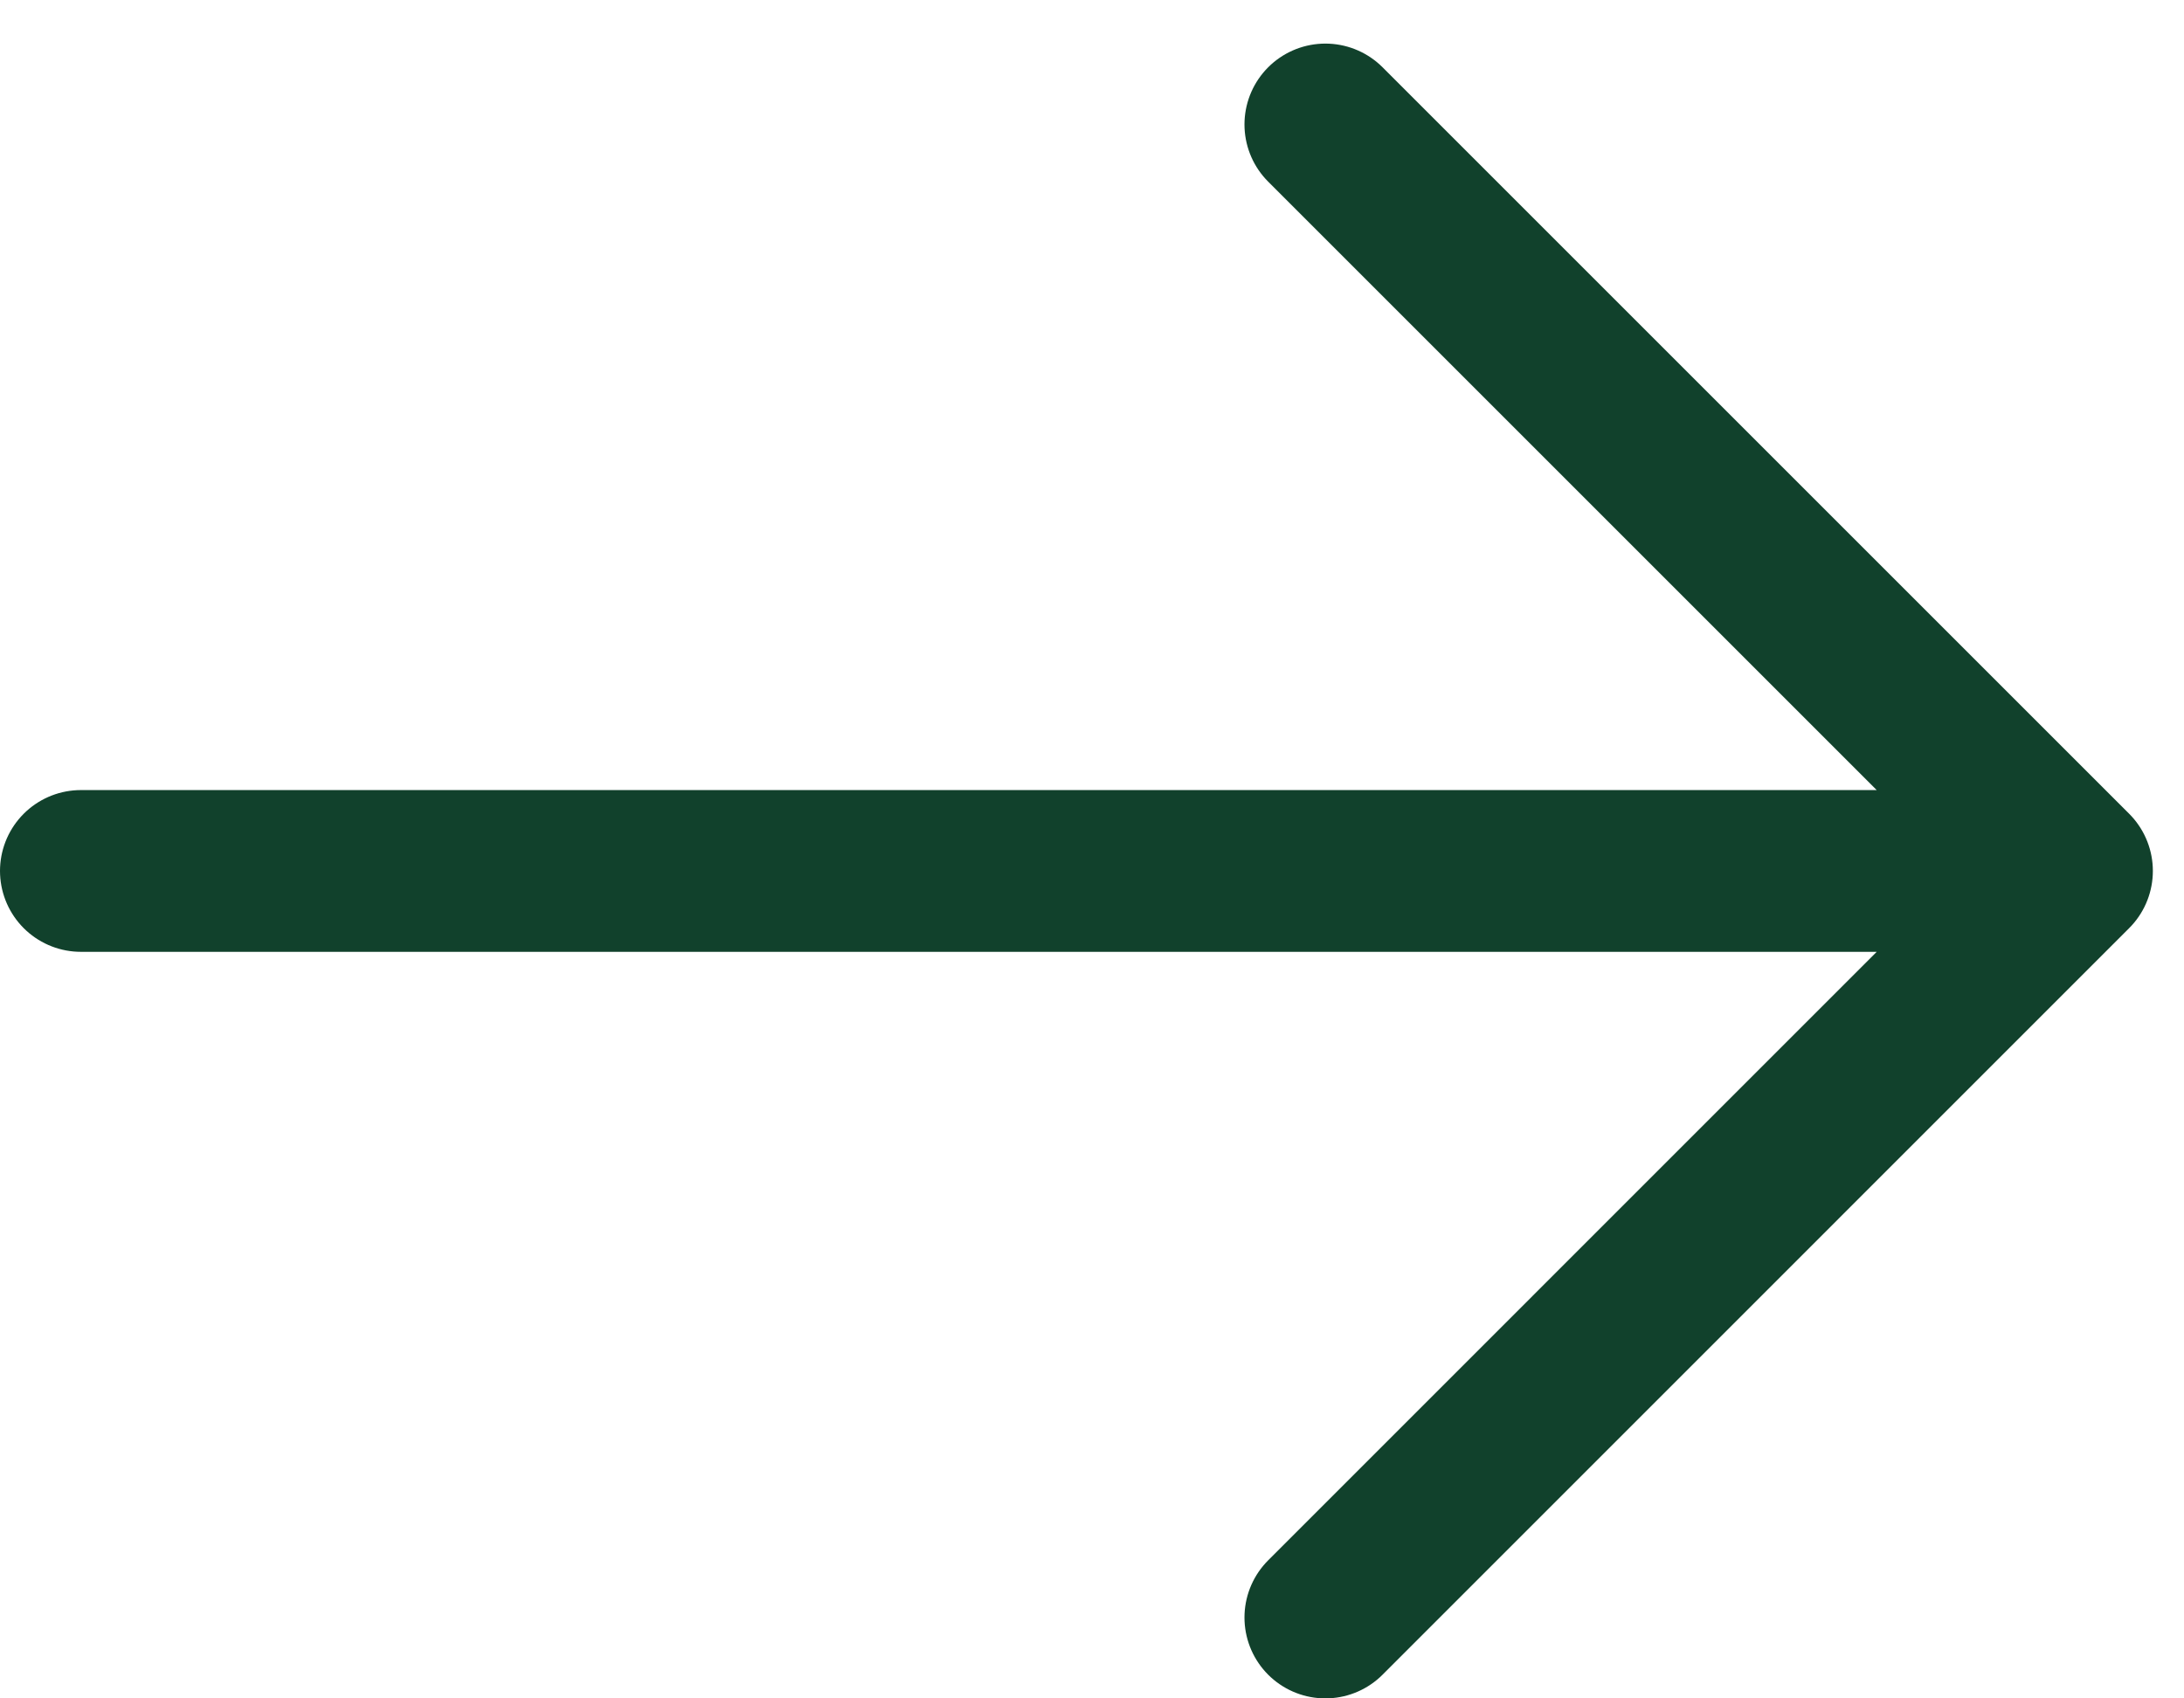
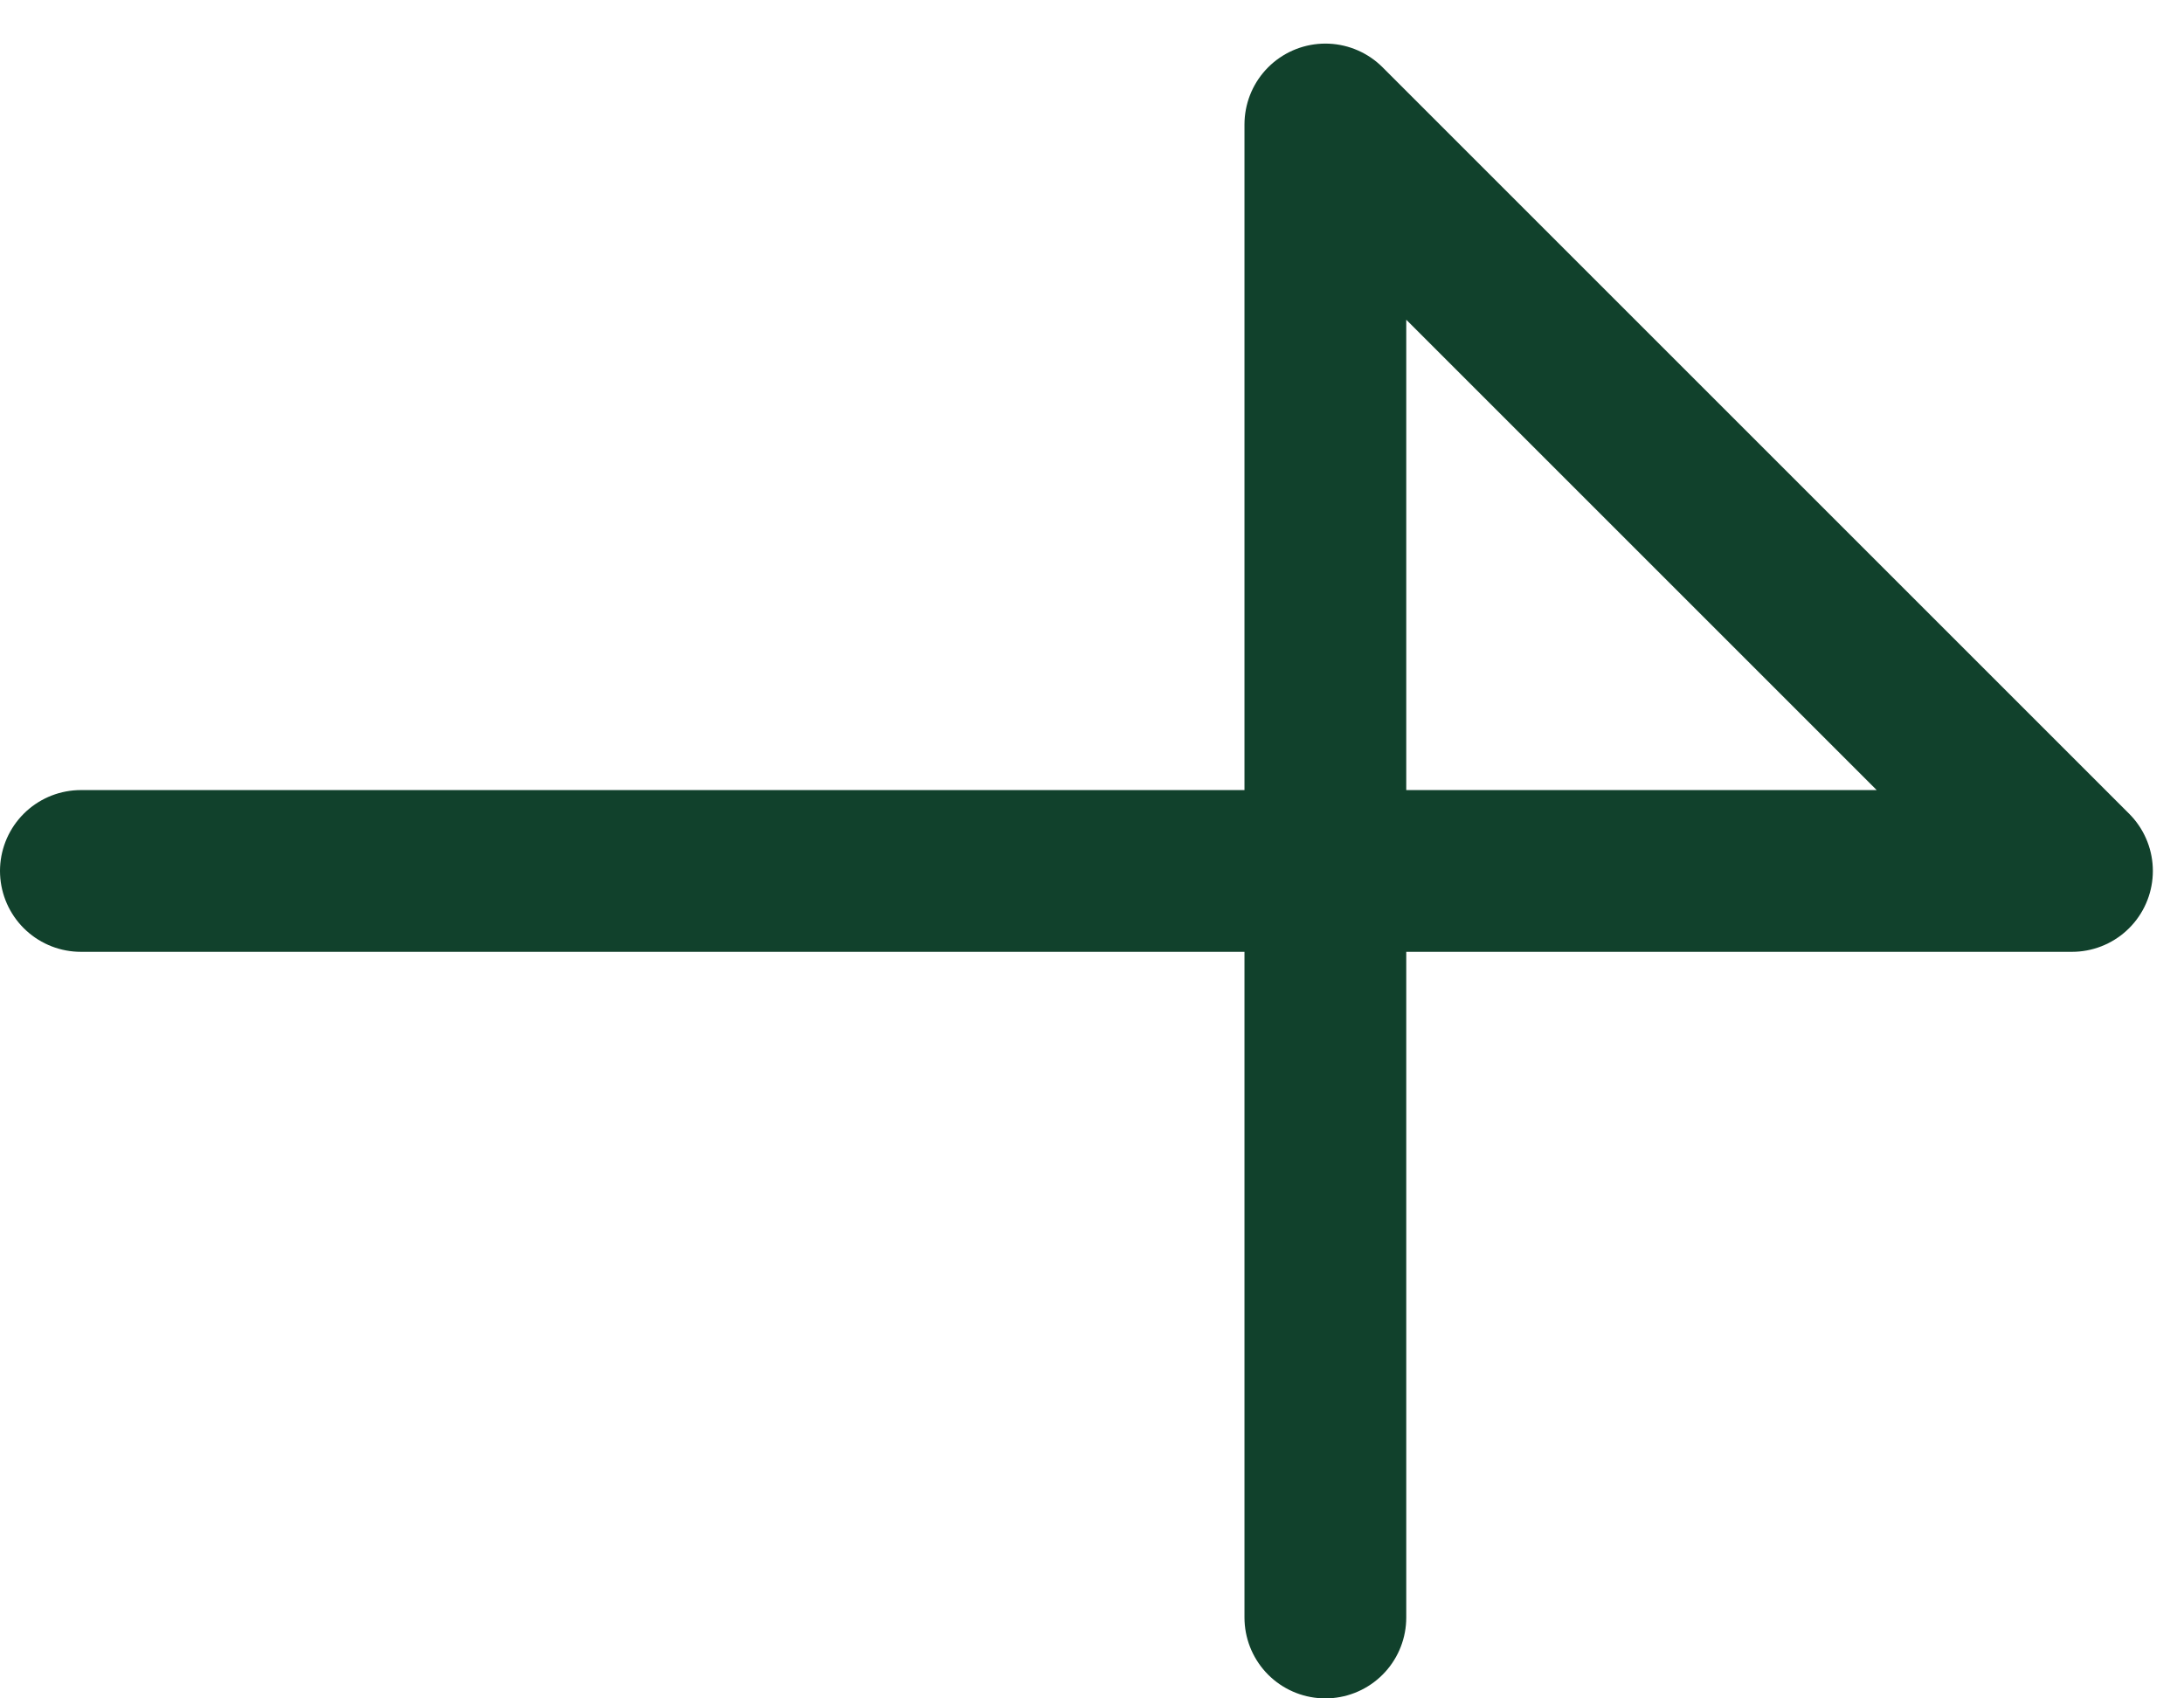
<svg xmlns="http://www.w3.org/2000/svg" fill="none" viewBox="0 0 27 21" height="21" width="27">
-   <path stroke-linejoin="round" stroke-linecap="round" stroke-width="2" stroke="#11412C" d="M1 10.769L25.615 10.769M25.615 10.769L16.385 1.539M25.615 10.769L16.385 20" />
+   <path stroke-linejoin="round" stroke-linecap="round" stroke-width="2" stroke="#11412C" d="M1 10.769L25.615 10.769M25.615 10.769L16.385 1.539L16.385 20" />
</svg>